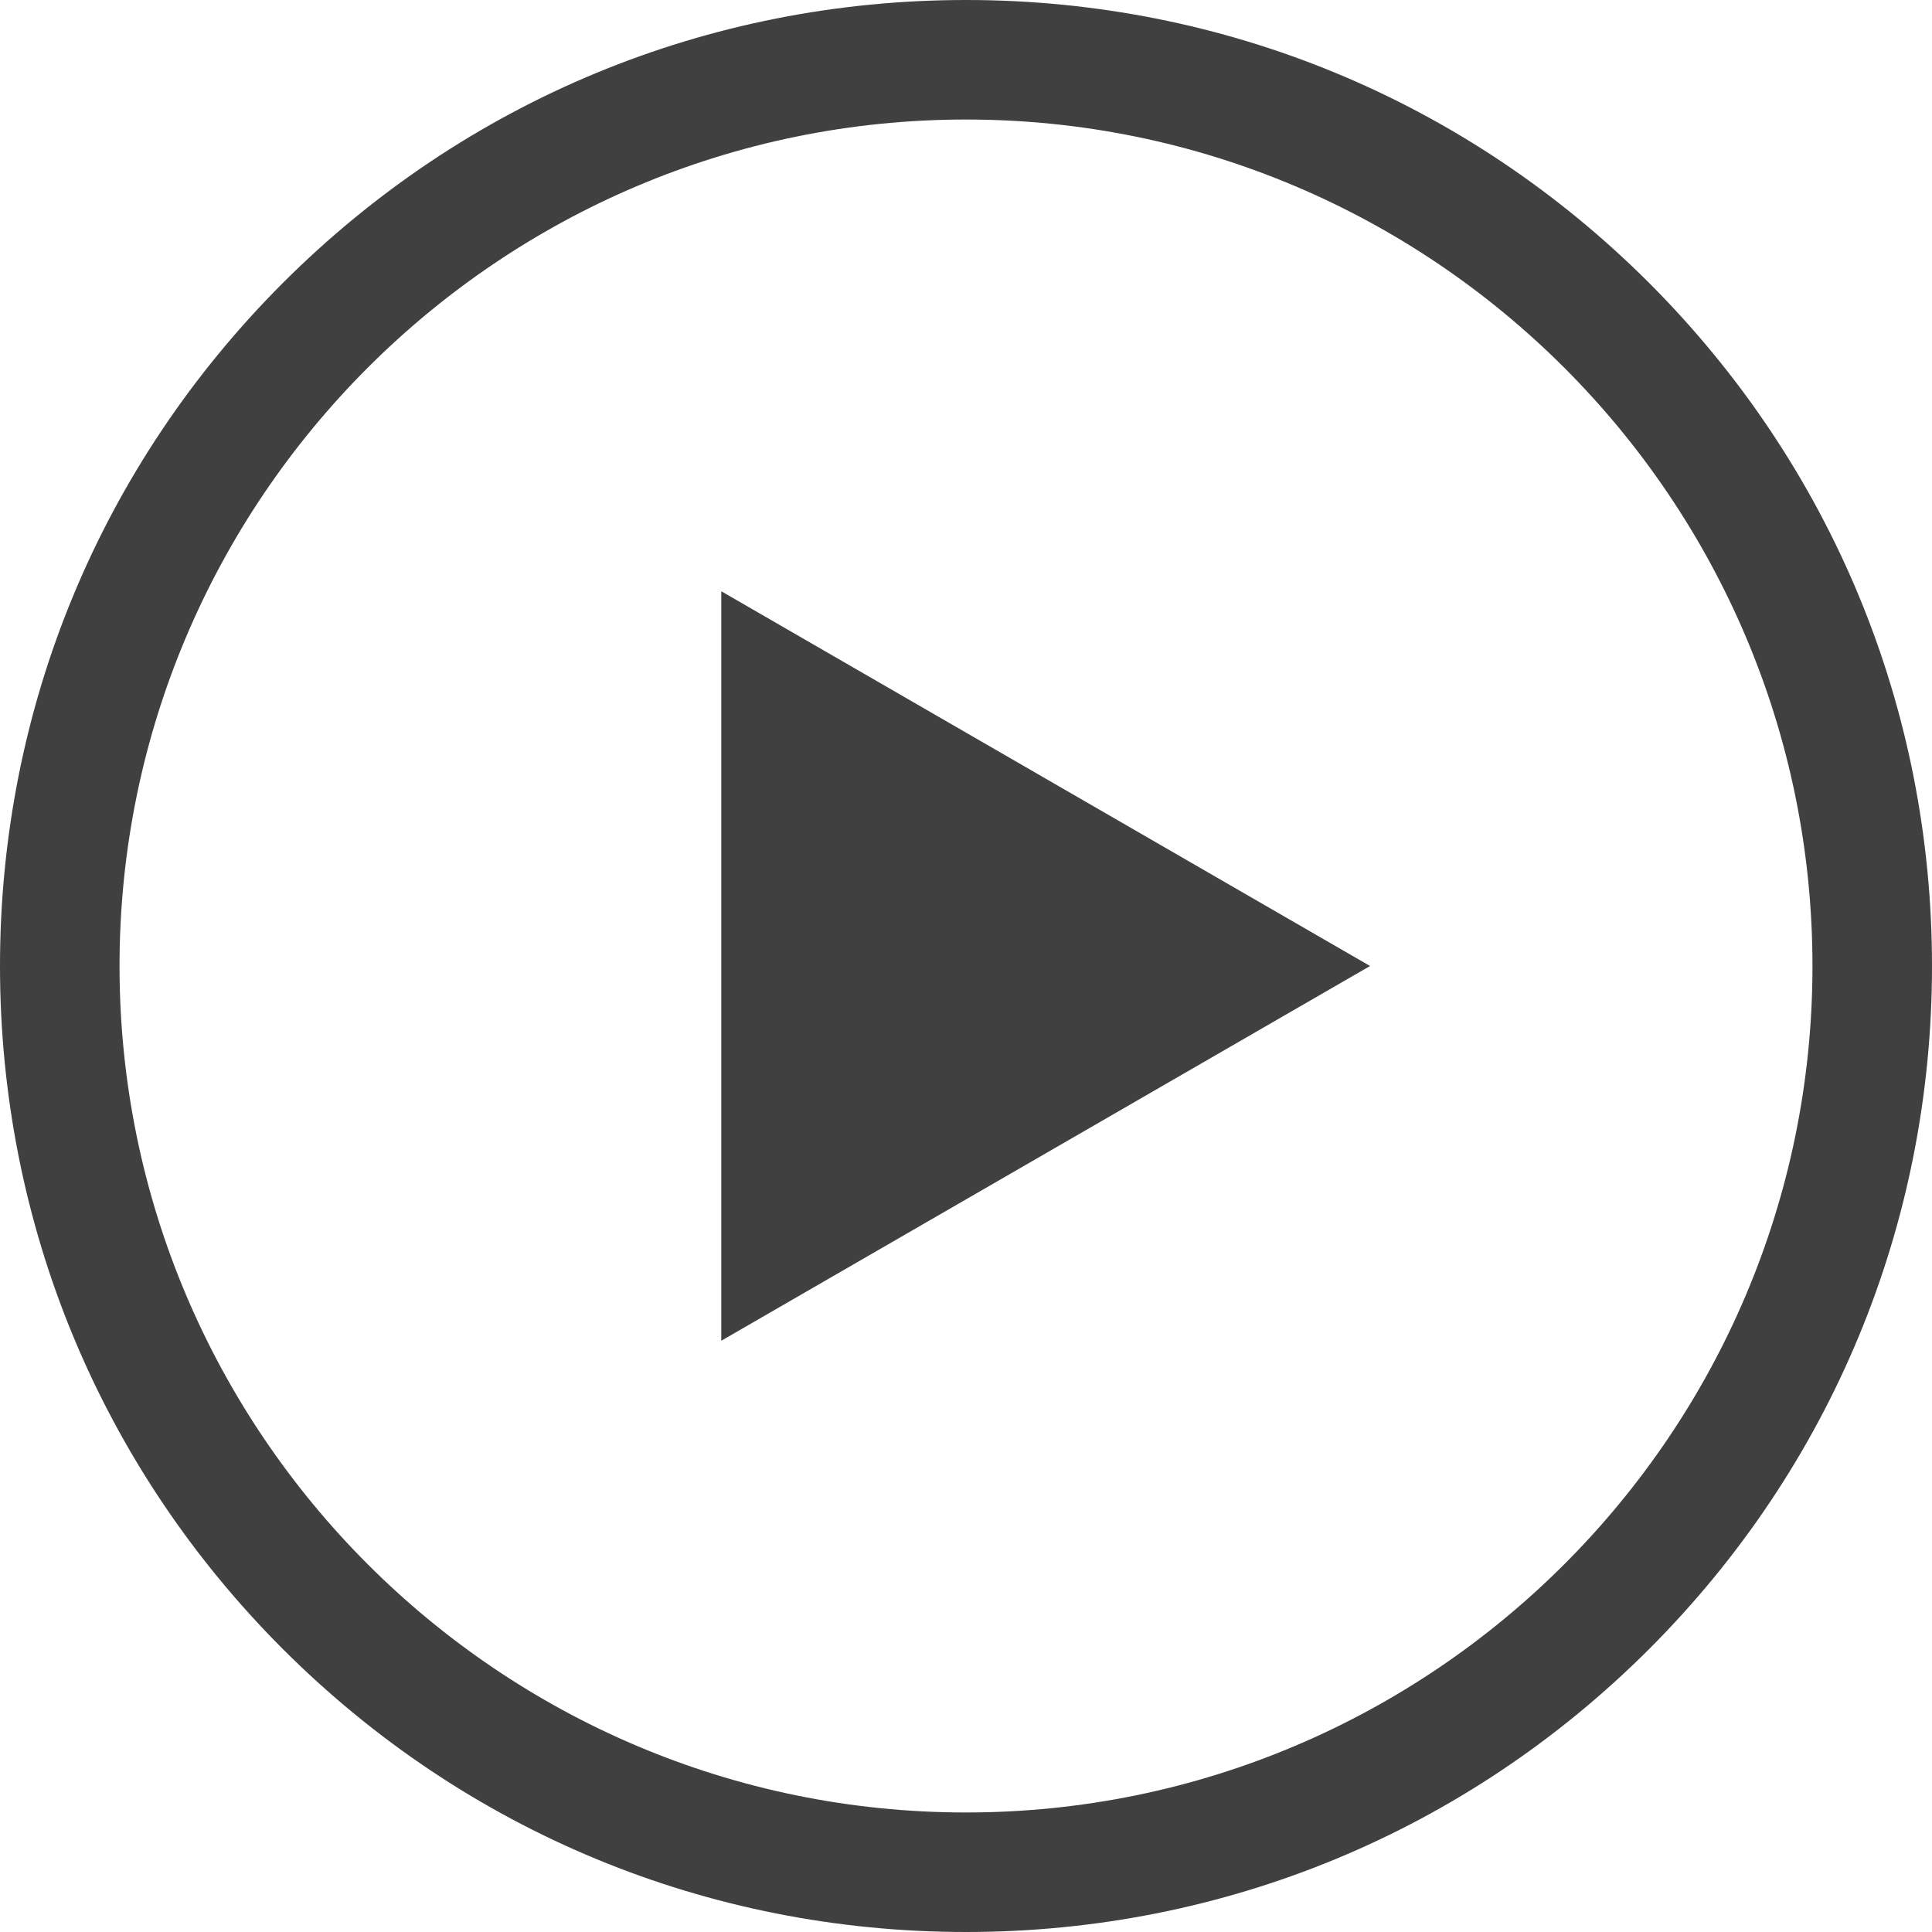
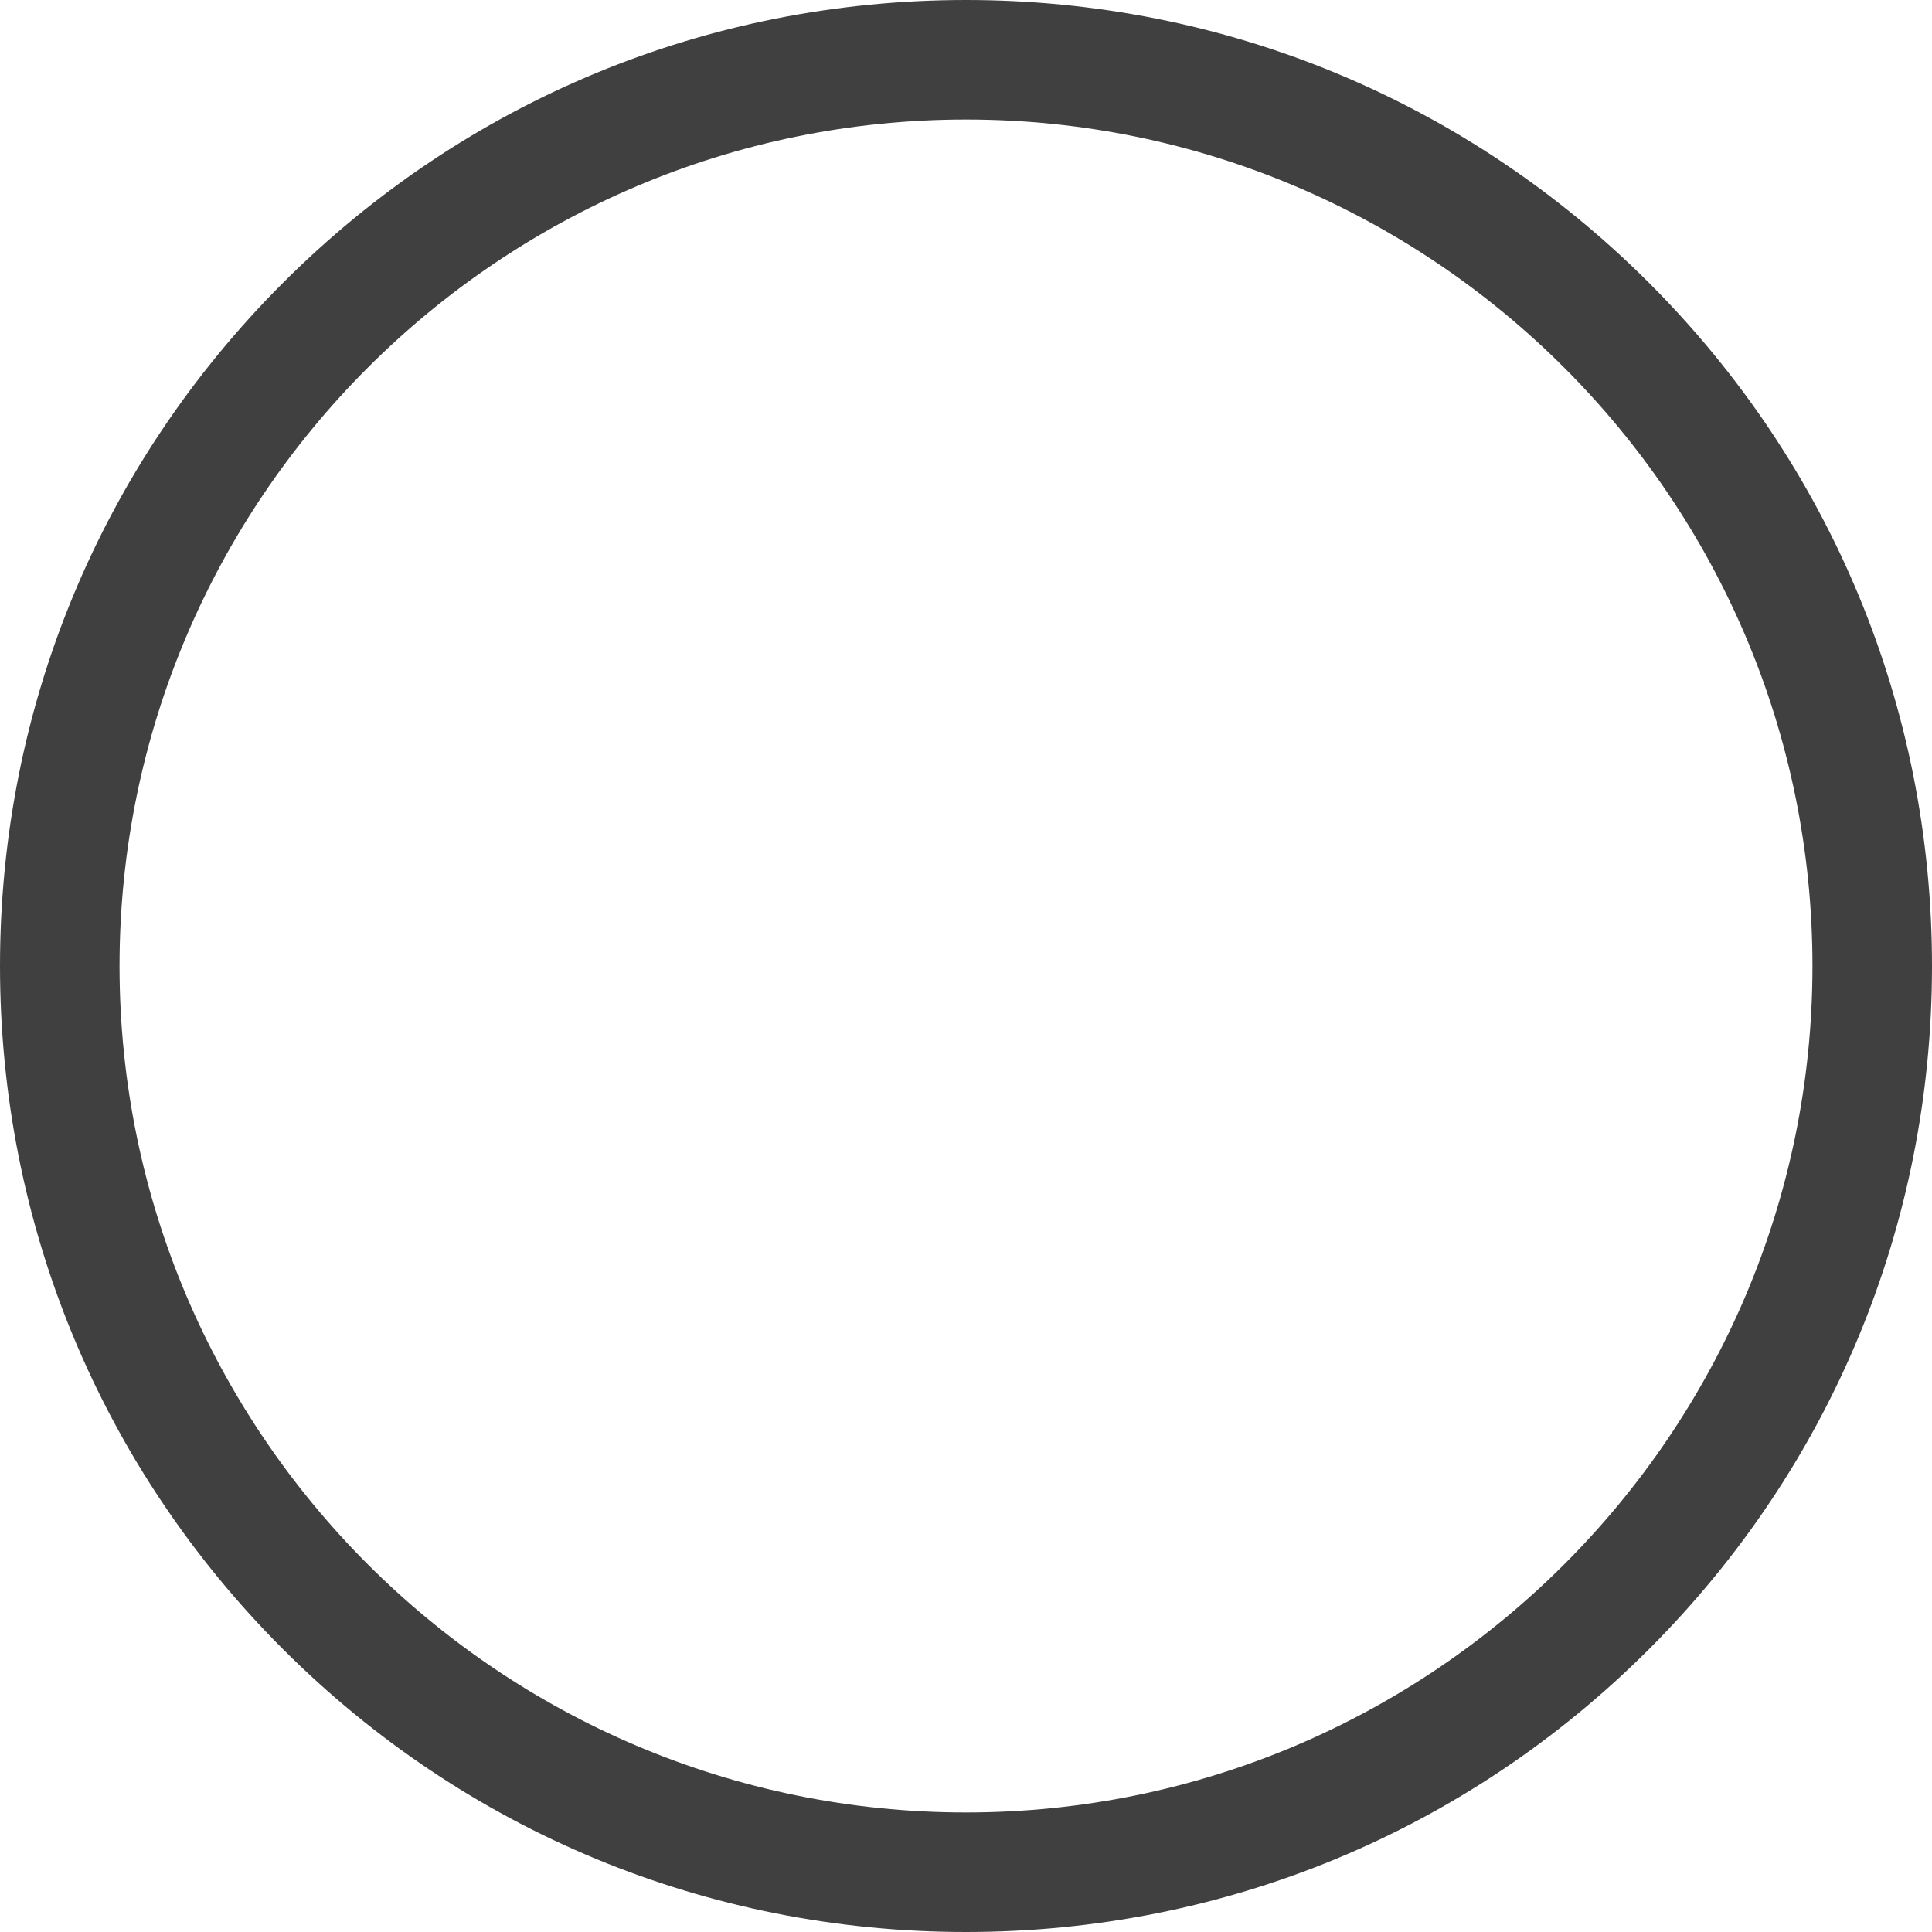
<svg xmlns="http://www.w3.org/2000/svg" width="30" height="30" viewBox="0 0 30 30" fill="none">
-   <path d="M25.607 4.393C22.773 1.56 19.007 0 15 0C10.993 0 7.227 1.56 4.393 4.393C1.56 7.227 0 10.993 0 15C0 19.007 1.56 22.773 4.393 25.607C7.227 28.44 10.993 30 15 30C19.007 30 22.773 28.44 25.607 25.607C28.44 22.773 30 19.007 30 15C30 10.993 28.44 7.227 25.607 4.393ZM15 28.144C7.752 28.144 1.856 22.248 1.856 15C1.856 7.752 7.752 1.856 15 1.856C22.248 1.856 28.144 7.752 28.144 15C28.144 22.248 22.248 28.144 15 28.144Z" fill="black" fill-opacity="0.75" />
-   <path d="M11.2 20.819L21.274 15L11.2 9.181V20.819Z" fill="black" fill-opacity="0.75" />
+   <path d="M25.607 4.393C22.773 1.56 19.007 0 15 0C10.993 0 7.227 1.56 4.393 4.393C1.56 7.227 0 10.993 0 15C0 19.007 1.56 22.773 4.393 25.607C7.227 28.44 10.993 30 15 30C19.007 30 22.773 28.44 25.607 25.607C28.44 22.773 30 19.007 30 15C30 10.993 28.44 7.227 25.607 4.393ZM15 28.144C7.752 28.144 1.856 22.248 1.856 15C1.856 7.752 7.752 1.856 15 1.856C22.248 1.856 28.144 7.752 28.144 15C28.144 22.248 22.248 28.144 15 28.144" fill="black" fill-opacity="0.75" />
</svg>